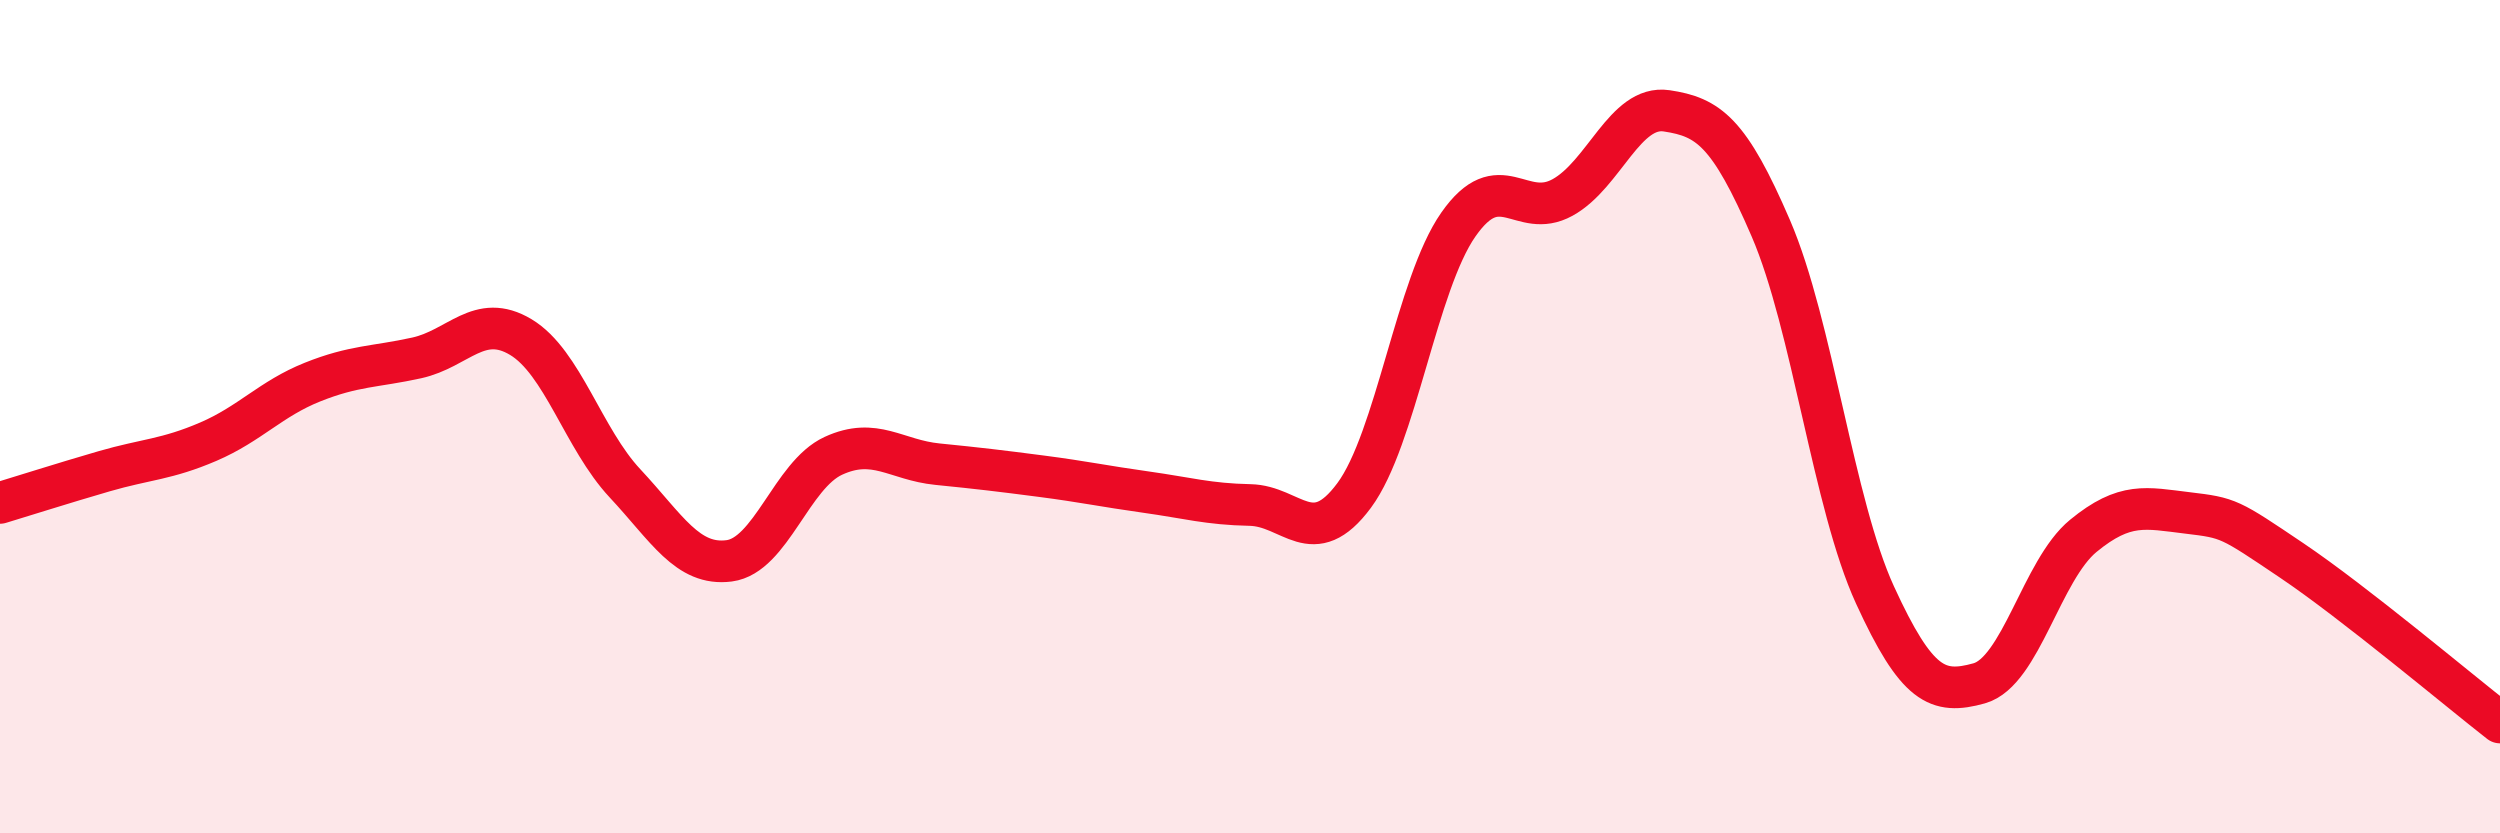
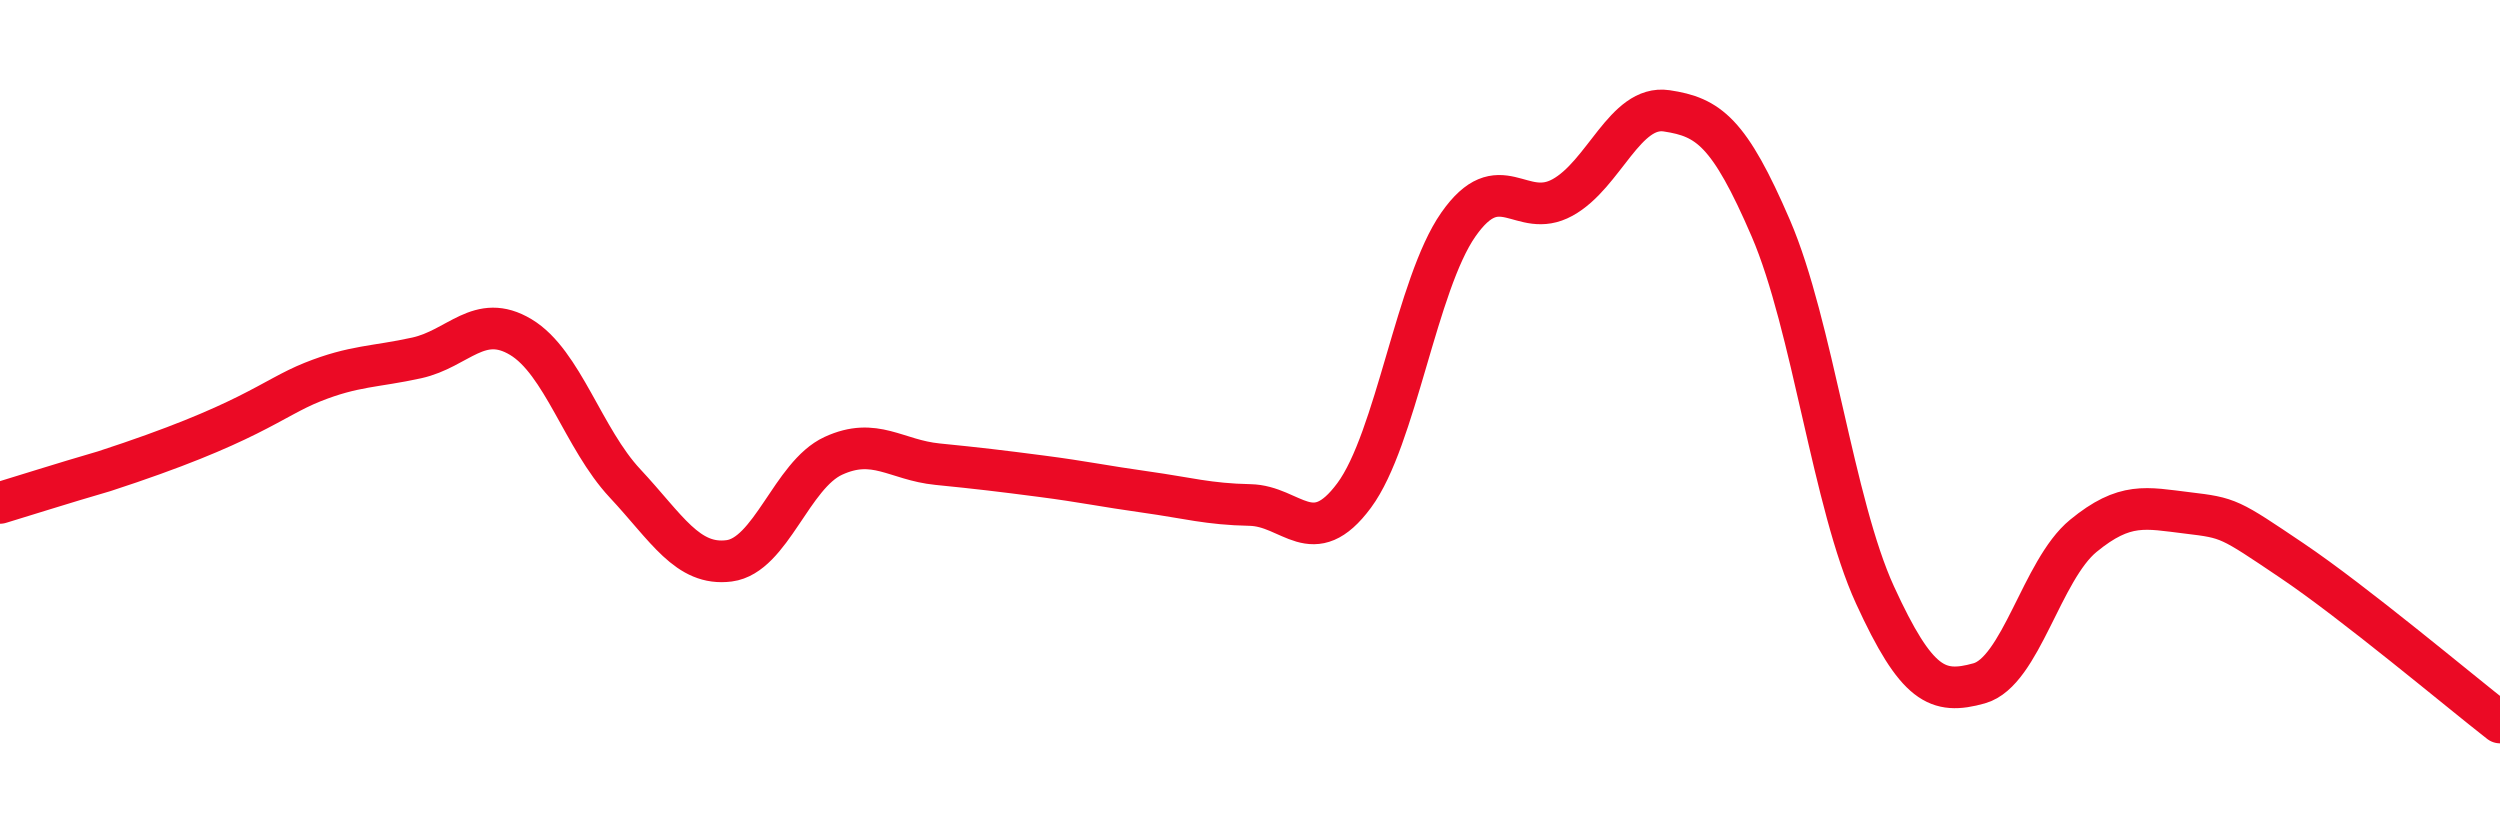
<svg xmlns="http://www.w3.org/2000/svg" width="60" height="20" viewBox="0 0 60 20">
-   <path d="M 0,12.07 C 0.5,11.92 1.5,11.6 2.5,11.31 C 3.5,11.02 4,11.03 5,10.6 C 6,10.17 6.5,9.57 7.5,9.17 C 8.5,8.77 9,8.81 10,8.59 C 11,8.37 11.5,7.49 12.5,8.09 C 13.5,8.69 14,10.53 15,11.6 C 16,12.67 16.5,13.59 17.5,13.46 C 18.5,13.33 19,11.4 20,10.94 C 21,10.48 21.5,11.04 22.5,11.14 C 23.5,11.24 24,11.3 25,11.43 C 26,11.56 26.5,11.67 27.5,11.81 C 28.5,11.95 29,12.1 30,12.12 C 31,12.14 31.5,13.24 32.5,11.89 C 33.5,10.54 34,6.82 35,5.39 C 36,3.96 36.5,5.29 37.5,4.74 C 38.5,4.19 39,2.51 40,2.66 C 41,2.81 41.5,3.16 42.5,5.48 C 43.5,7.8 44,12.1 45,14.28 C 46,16.46 46.5,16.68 47.5,16.4 C 48.5,16.12 49,13.68 50,12.86 C 51,12.04 51.5,12.19 52.5,12.31 C 53.5,12.43 53.5,12.44 55,13.45 C 56.5,14.46 59,16.56 60,17.34L60 20L0 20Z" fill="#EB0A25" opacity="0.1" stroke-linecap="round" stroke-linejoin="round" />
-   <path d="M 0,12.07 C 0.5,11.92 1.5,11.6 2.5,11.31 C 3.5,11.02 4,11.03 5,10.6 C 6,10.17 6.5,9.57 7.5,9.17 C 8.5,8.77 9,8.81 10,8.59 C 11,8.37 11.5,7.49 12.5,8.09 C 13.5,8.69 14,10.53 15,11.6 C 16,12.67 16.5,13.59 17.5,13.46 C 18.5,13.33 19,11.4 20,10.94 C 21,10.48 21.5,11.04 22.5,11.14 C 23.5,11.24 24,11.3 25,11.43 C 26,11.56 26.5,11.67 27.5,11.81 C 28.5,11.95 29,12.1 30,12.12 C 31,12.14 31.5,13.24 32.5,11.89 C 33.5,10.54 34,6.82 35,5.39 C 36,3.96 36.5,5.29 37.5,4.74 C 38.5,4.19 39,2.51 40,2.66 C 41,2.81 41.5,3.16 42.5,5.48 C 43.5,7.8 44,12.1 45,14.28 C 46,16.46 46.5,16.68 47.5,16.4 C 48.5,16.12 49,13.68 50,12.86 C 51,12.04 51.5,12.19 52.5,12.31 C 53.5,12.43 53.5,12.44 55,13.45 C 56.5,14.46 59,16.56 60,17.34" stroke="#EB0A25" stroke-width="1" fill="none" stroke-linecap="round" stroke-linejoin="round" />
+   <path d="M 0,12.07 C 0.5,11.92 1.5,11.6 2.5,11.31 C 6,10.17 6.5,9.57 7.5,9.17 C 8.5,8.77 9,8.81 10,8.59 C 11,8.37 11.5,7.49 12.5,8.09 C 13.5,8.69 14,10.53 15,11.6 C 16,12.67 16.5,13.59 17.5,13.46 C 18.5,13.33 19,11.4 20,10.94 C 21,10.48 21.5,11.04 22.5,11.14 C 23.5,11.24 24,11.3 25,11.43 C 26,11.56 26.5,11.67 27.5,11.81 C 28.5,11.95 29,12.1 30,12.12 C 31,12.14 31.5,13.24 32.5,11.89 C 33.5,10.54 34,6.82 35,5.39 C 36,3.96 36.5,5.29 37.5,4.74 C 38.5,4.19 39,2.51 40,2.66 C 41,2.81 41.5,3.16 42.5,5.48 C 43.5,7.8 44,12.1 45,14.28 C 46,16.46 46.5,16.68 47.5,16.4 C 48.5,16.12 49,13.68 50,12.86 C 51,12.04 51.5,12.19 52.5,12.31 C 53.5,12.43 53.5,12.44 55,13.45 C 56.5,14.46 59,16.56 60,17.34" stroke="#EB0A25" stroke-width="1" fill="none" stroke-linecap="round" stroke-linejoin="round" />
</svg>